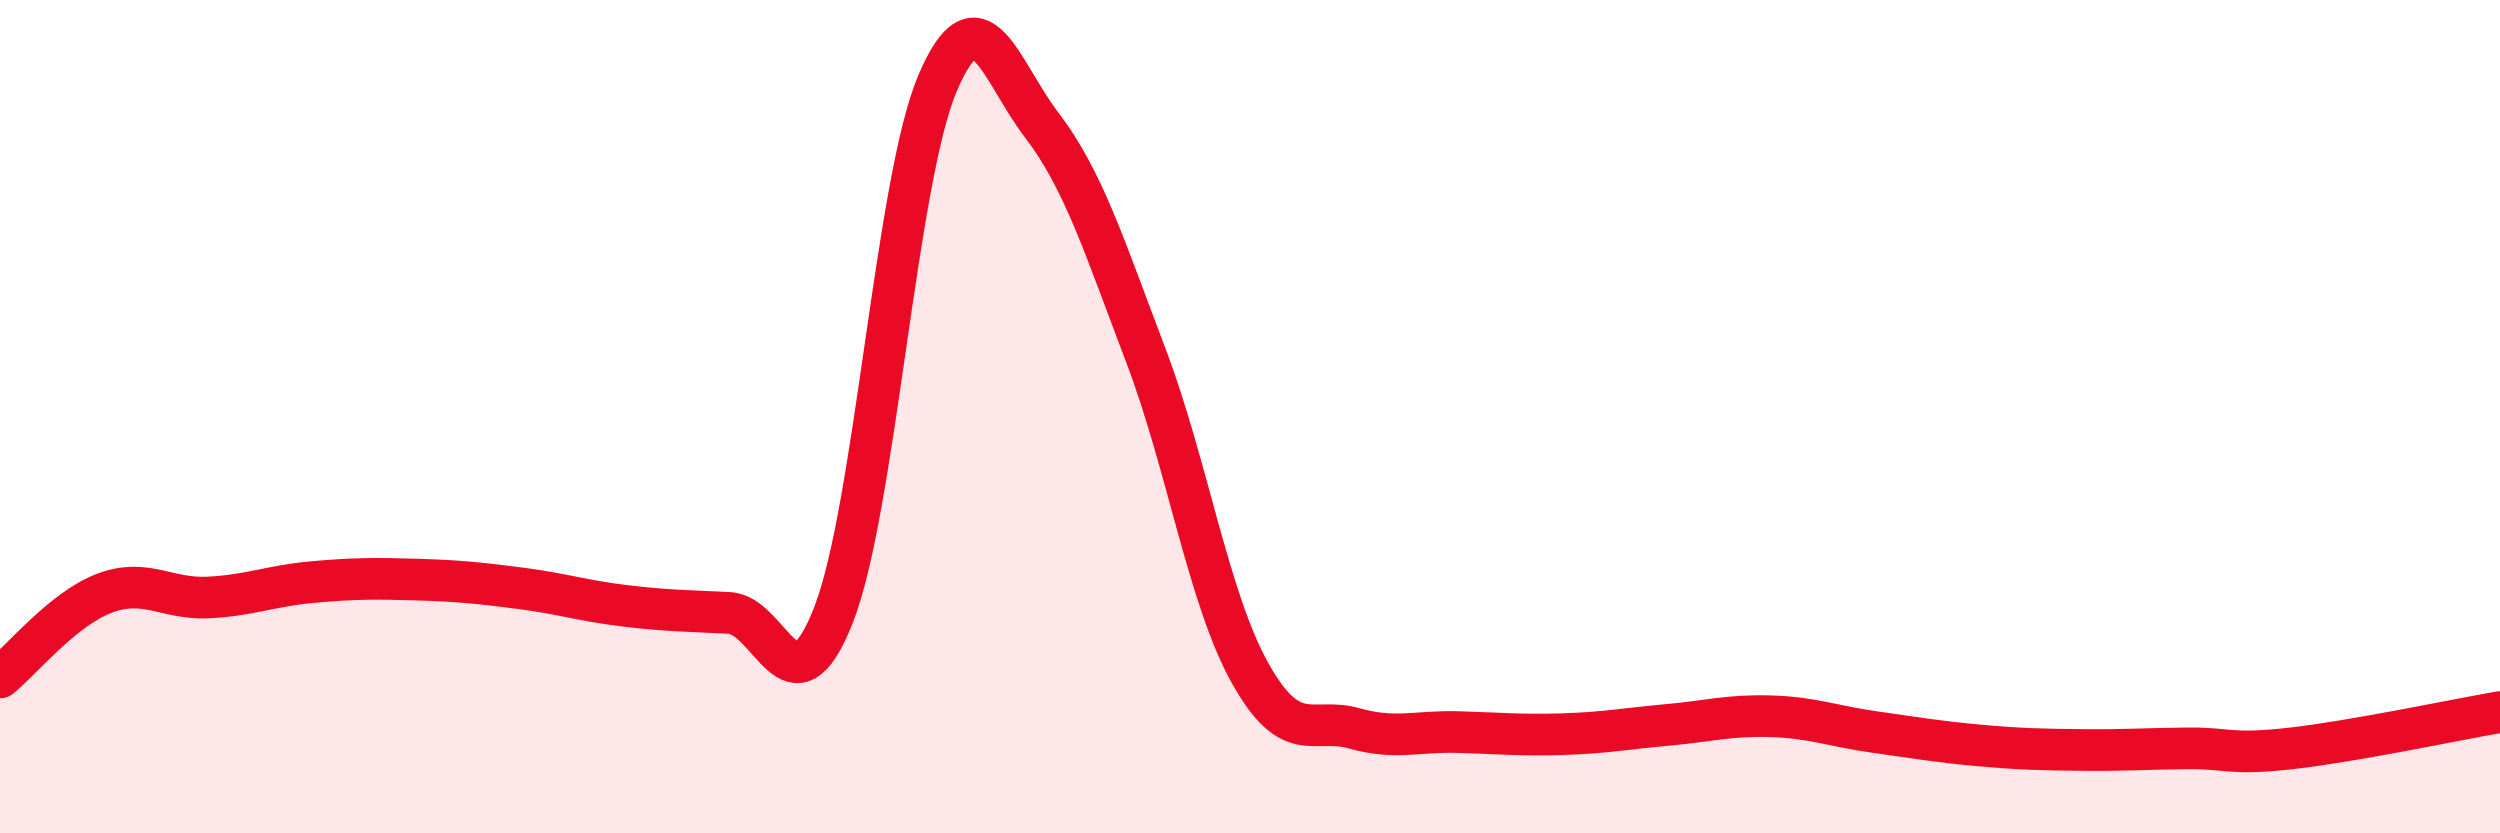
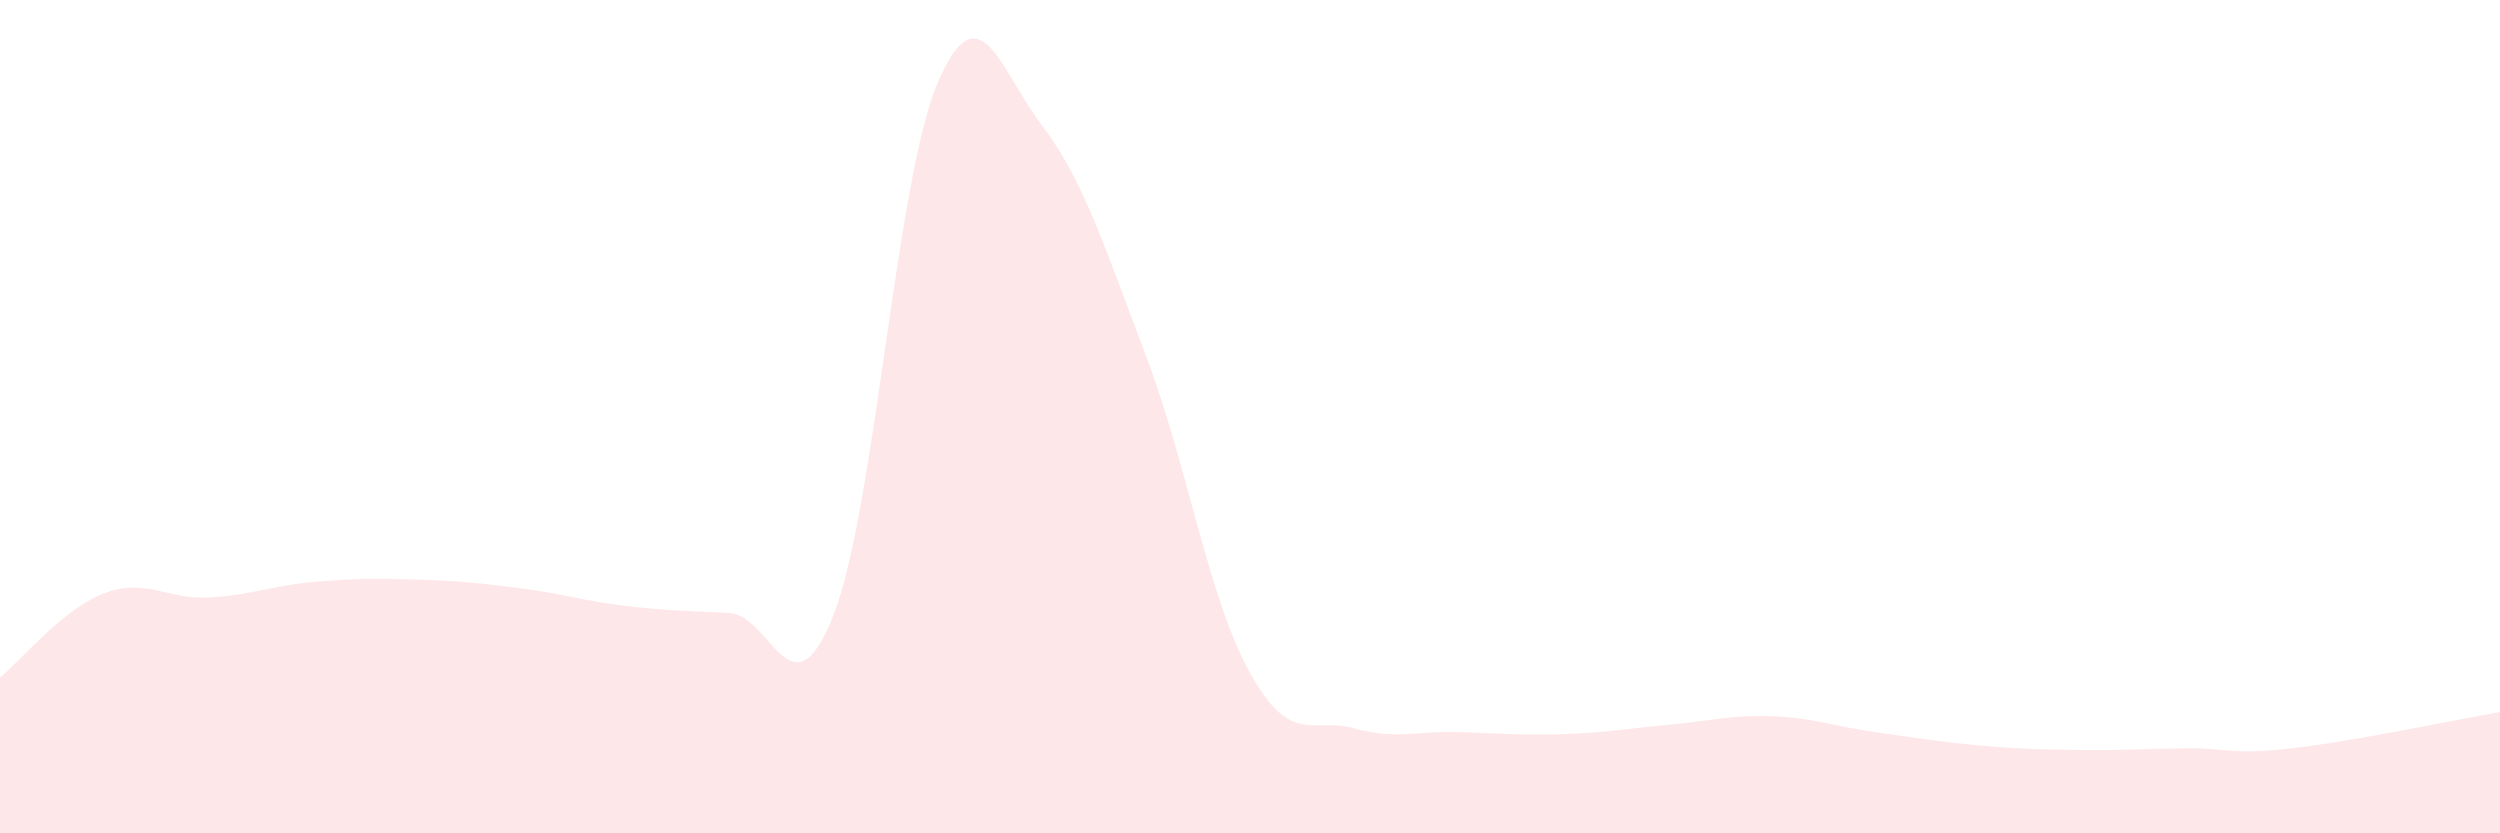
<svg xmlns="http://www.w3.org/2000/svg" width="60" height="20" viewBox="0 0 60 20">
  <path d="M 0,16.26 C 0.5,15.86 1.5,14.62 2.5,14.24 C 3.5,13.86 4,14.39 5,14.34 C 6,14.29 6.5,14.06 7.5,13.97 C 8.5,13.88 9,13.88 10,13.91 C 11,13.94 11.5,13.99 12.5,14.12 C 13.5,14.25 14,14.42 15,14.54 C 16,14.66 16.5,14.66 17.5,14.71 C 18.5,14.76 19,17.31 20,14.77 C 21,12.23 21.5,4.35 22.5,2 C 23.5,-0.35 24,1.69 25,3 C 26,4.31 26.5,5.9 27.5,8.53 C 28.5,11.16 29,14.36 30,16.15 C 31,17.94 31.5,17.2 32.5,17.48 C 33.5,17.76 34,17.54 35,17.57 C 36,17.6 36.5,17.65 37.5,17.62 C 38.5,17.59 39,17.49 40,17.4 C 41,17.31 41.5,17.16 42.5,17.19 C 43.5,17.22 44,17.43 45,17.57 C 46,17.71 46.5,17.8 47.5,17.89 C 48.5,17.98 49,17.99 50,18 C 51,18.01 51.5,17.97 52.5,17.96 C 53.5,17.95 53.5,18.13 55,17.96 C 56.5,17.79 59,17.26 60,17.09L60 20L0 20Z" fill="#EB0A25" opacity="0.1" stroke-linecap="round" stroke-linejoin="round" />
-   <path d="M 0,16.26 C 0.5,15.86 1.5,14.62 2.5,14.24 C 3.5,13.86 4,14.39 5,14.34 C 6,14.29 6.5,14.06 7.5,13.97 C 8.5,13.88 9,13.88 10,13.91 C 11,13.94 11.5,13.99 12.5,14.12 C 13.5,14.25 14,14.42 15,14.54 C 16,14.66 16.5,14.66 17.5,14.71 C 18.5,14.76 19,17.31 20,14.77 C 21,12.23 21.5,4.35 22.5,2 C 23.5,-0.35 24,1.69 25,3 C 26,4.31 26.5,5.9 27.5,8.53 C 28.5,11.16 29,14.36 30,16.15 C 31,17.94 31.5,17.2 32.5,17.48 C 33.5,17.76 34,17.54 35,17.57 C 36,17.6 36.5,17.65 37.5,17.62 C 38.5,17.59 39,17.49 40,17.4 C 41,17.31 41.5,17.16 42.5,17.19 C 43.5,17.22 44,17.43 45,17.57 C 46,17.71 46.5,17.8 47.5,17.89 C 48.5,17.98 49,17.99 50,18 C 51,18.01 51.5,17.97 52.5,17.96 C 53.5,17.95 53.5,18.13 55,17.96 C 56.5,17.79 59,17.26 60,17.09" stroke="#EB0A25" stroke-width="1" fill="none" stroke-linecap="round" stroke-linejoin="round" />
</svg>